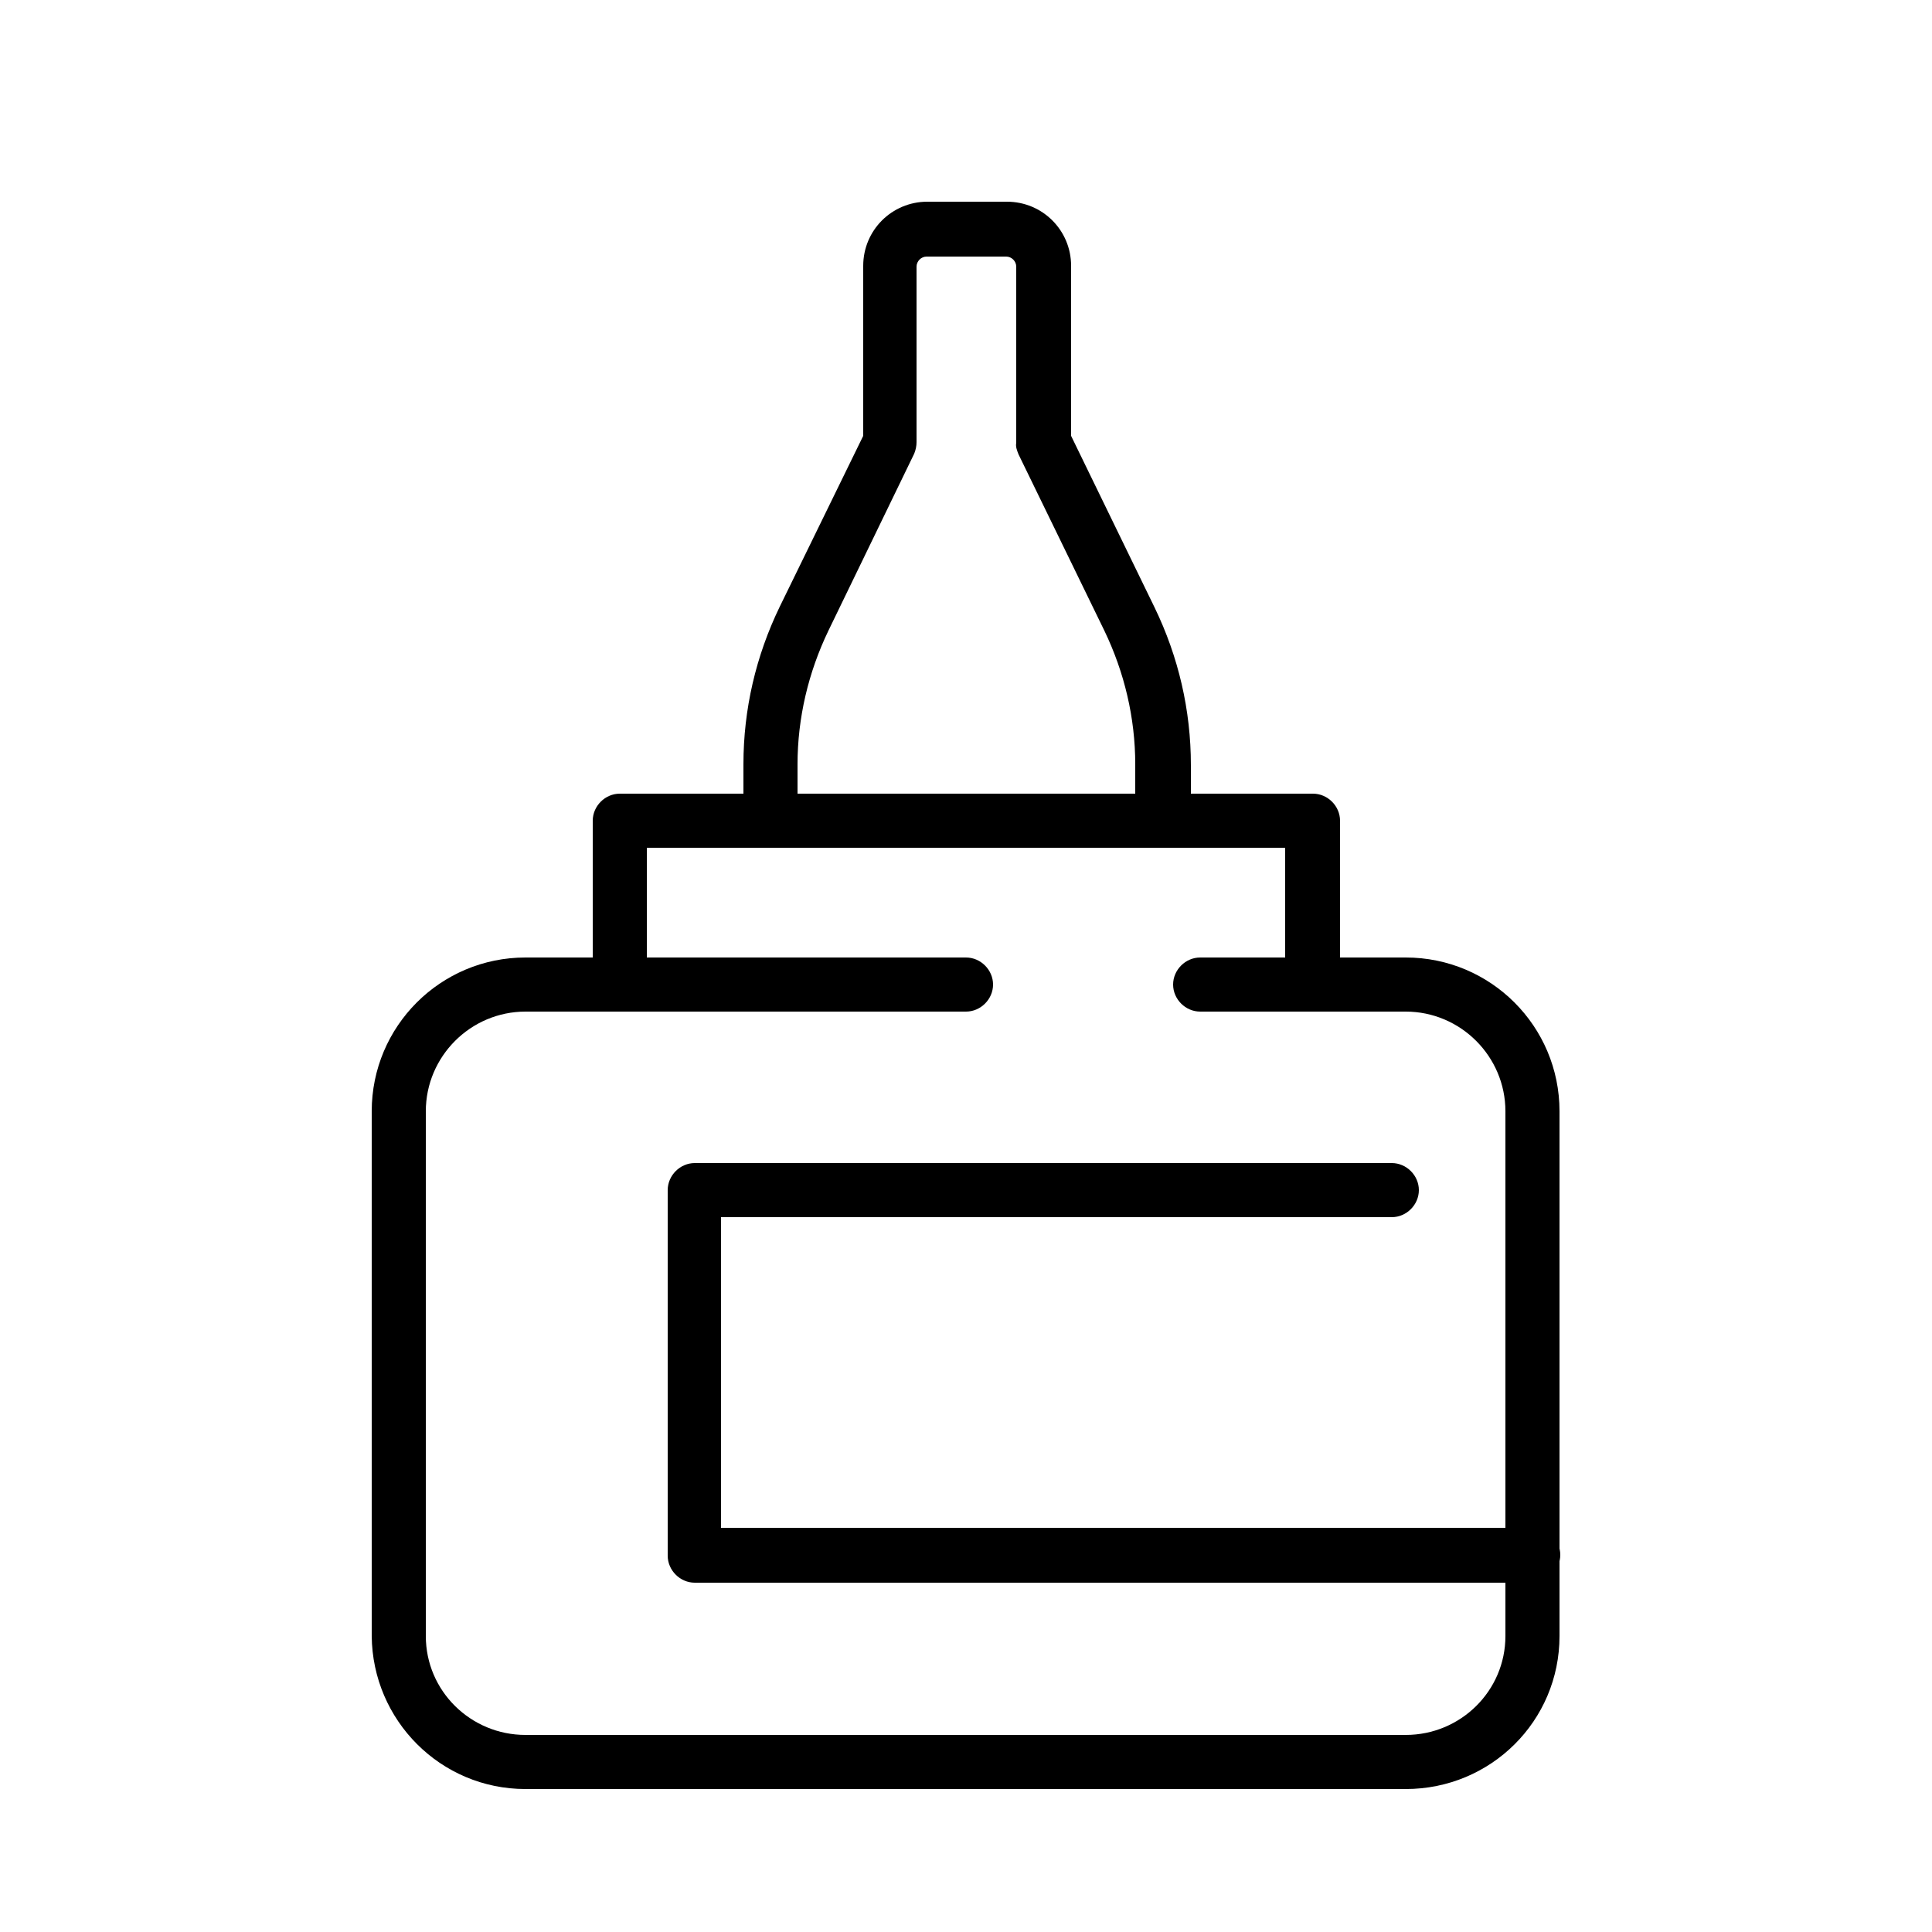
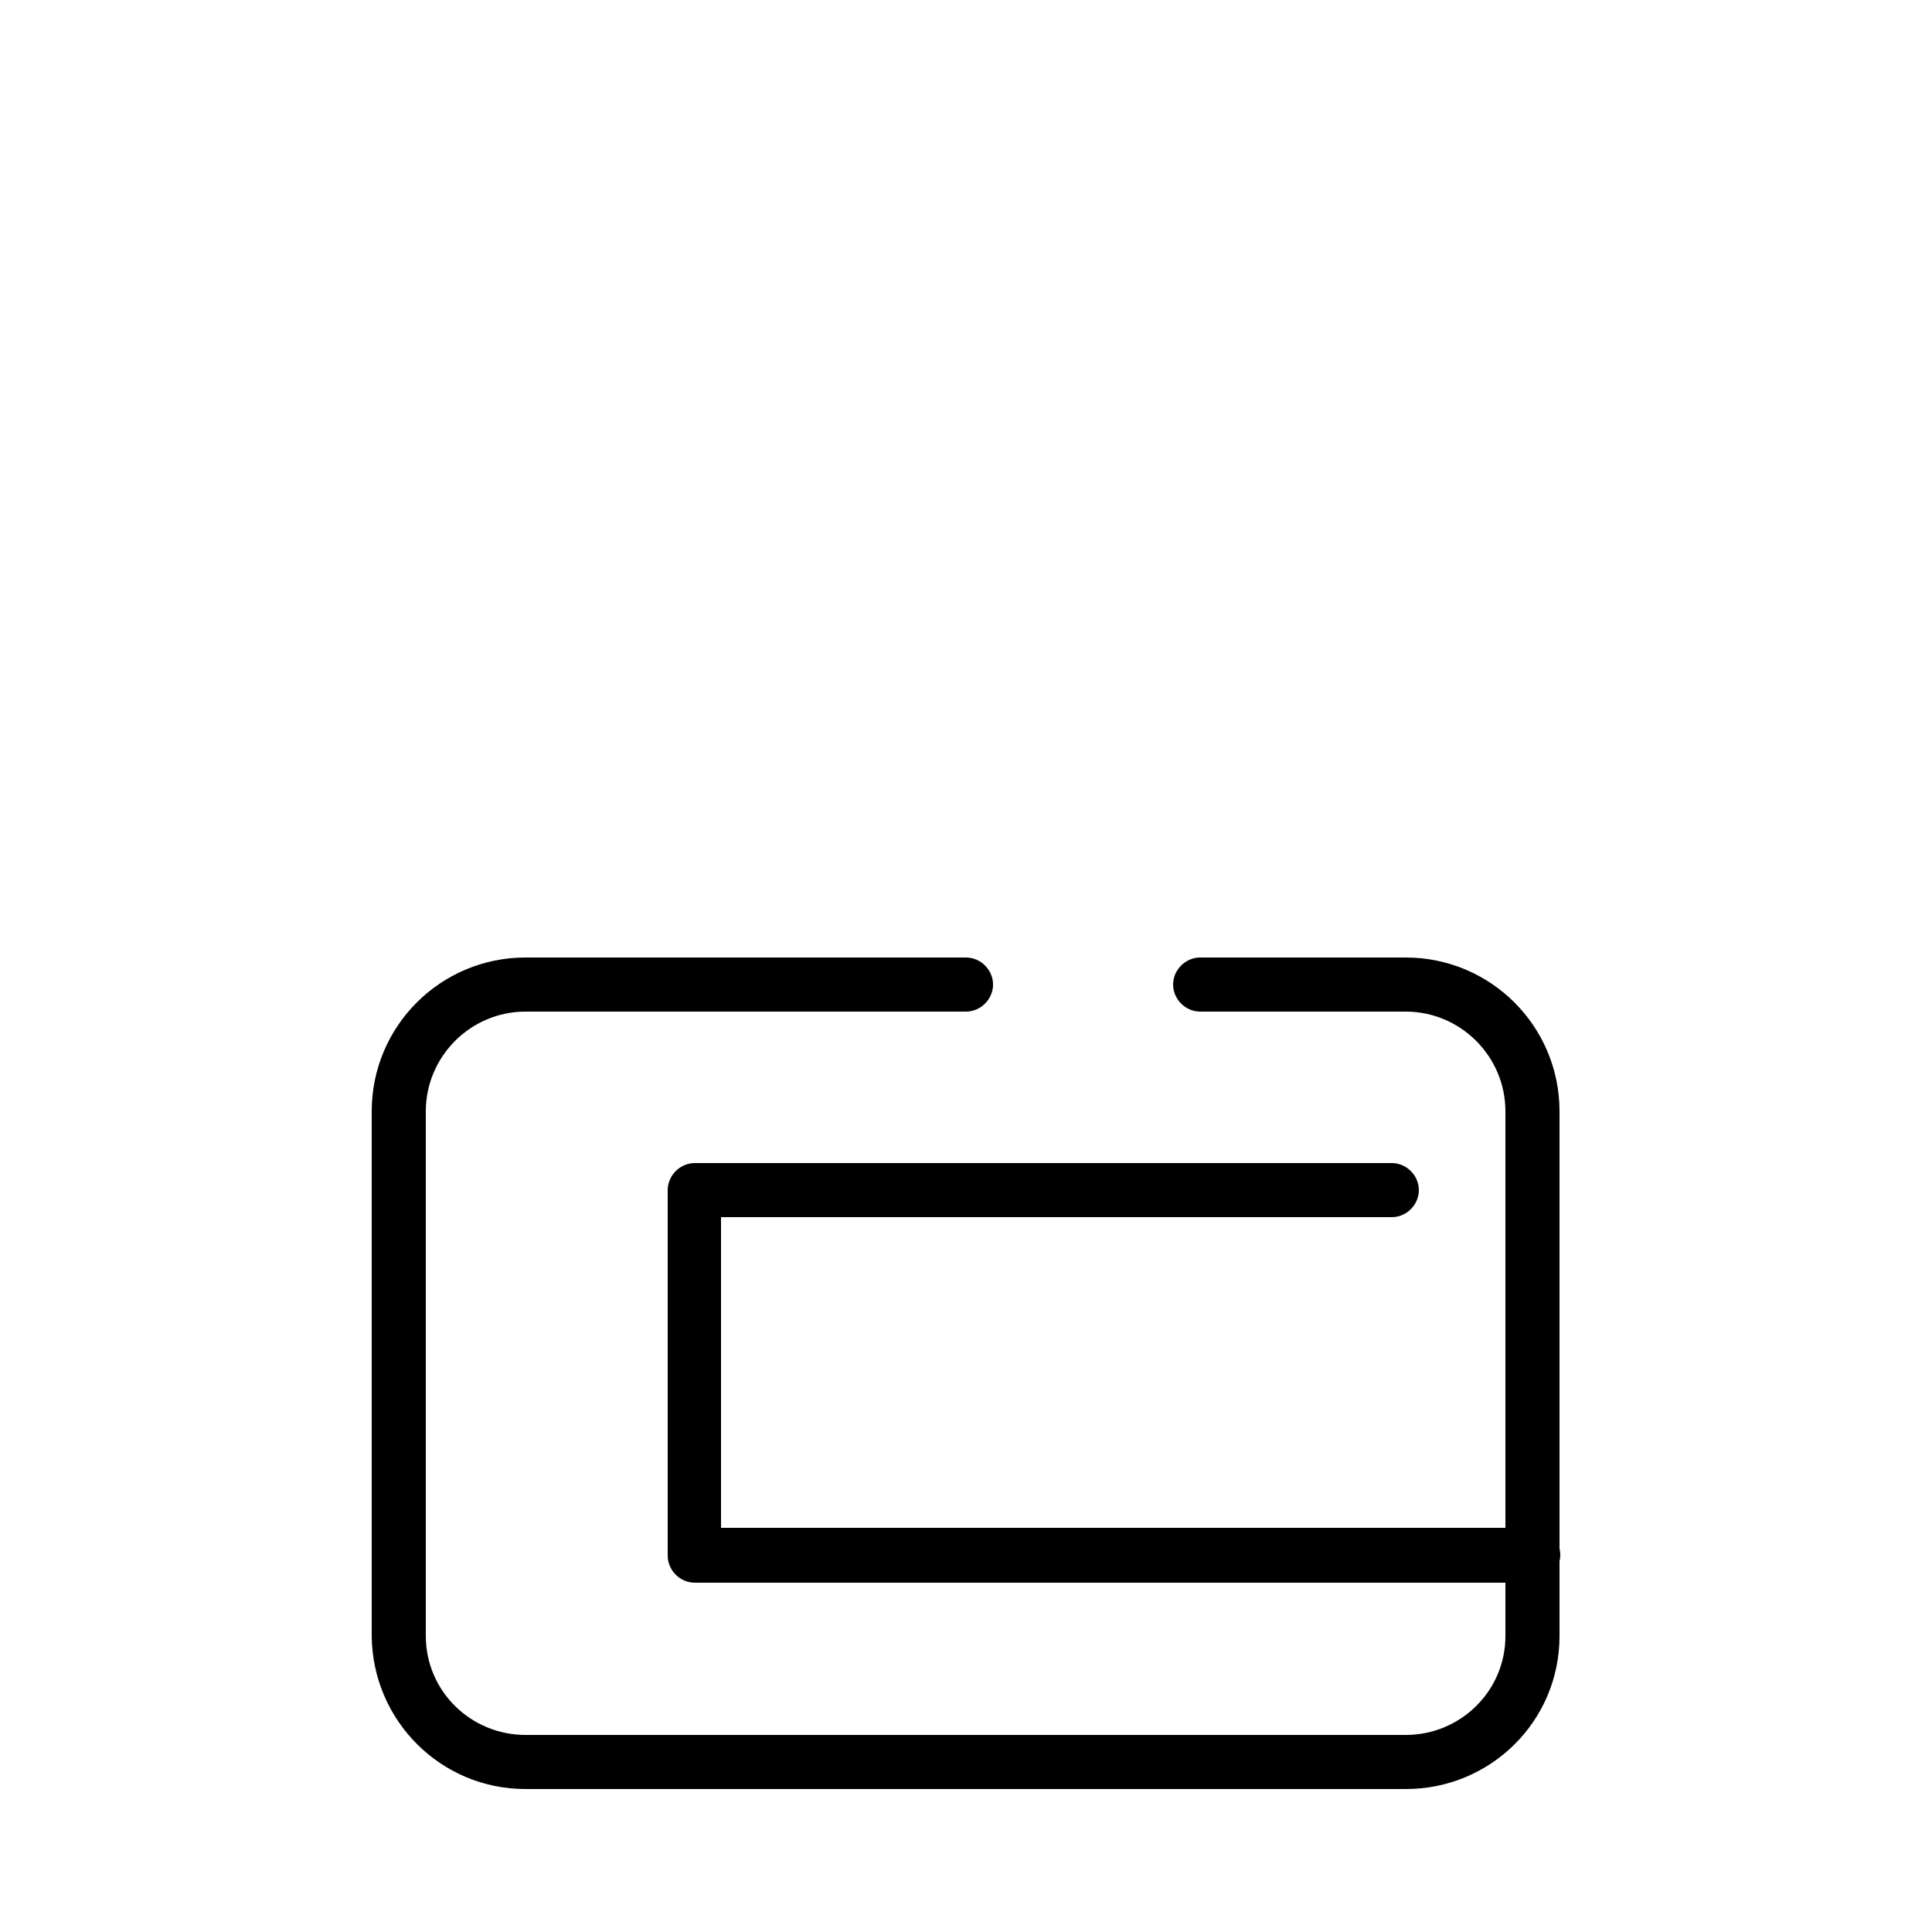
<svg xmlns="http://www.w3.org/2000/svg" id="Layer_1" version="1.1" viewBox="0 0 250 250">
  <path d="M181.9,231.5h-113.9c-11,0-19.8-8.9-19.9-19.8v-67.9c0-11,8.9-19.9,19.9-19.9h57c1.9,0,3.5,1.6,3.5,3.5s-1.6,3.5-3.5,3.5h-57c-7.1,0-12.9,5.8-12.9,12.9v67.9c0,7.1,5.8,12.8,12.9,12.8h113.9c7.1,0,12.9-5.7,12.9-12.8v-67.9c0-7.1-5.8-12.9-12.9-12.9h-26.6c-1.9,0-3.5-1.6-3.5-3.5s1.6-3.5,3.5-3.5h26.6c11,0,19.9,8.9,19.9,19.9v67.9c0,11-8.9,19.8-19.9,19.8Z" />
  <path d="M198.3,204.8h-108.4c-1.9,0-3.5-1.6-3.5-3.5v-47.3c0-1.9,1.6-3.5,3.5-3.5h90.2c1.9,0,3.5,1.6,3.5,3.5s-1.6,3.5-3.5,3.5h-86.8v40.2h105.1c1.9,0,3.5,1.6,3.5,3.5s-1.6,3.5-3.5,3.5h0Z" />
-   <path d="M169.8,130.9c-1.9,0-3.5-1.6-3.5-3.5v-17.7h-82.6v17.7c0,1.9-1.6,3.5-3.5,3.5s-3.5-1.6-3.5-3.5v-21.2c0-1.9,1.6-3.5,3.5-3.5h89.7c1.9,0,3.5,1.6,3.5,3.5v21.2c0,1.9-1.6,3.5-3.5,3.5Z" />
-   <path d="M150.4,109.7c-1.9,0-3.5-1.6-3.5-3.5v-7.3c0-6-1.4-11.9-4-17.3l-11.1-22.8c-.2-.5-.4-1-.3-1.5v-22.8c0-.7-.6-1.3-1.3-1.3h-10.3c-.7,0-1.3.6-1.3,1.3v22.7c0,.5-.1,1-.3,1.5l-11.1,22.9c-2.6,5.4-4,11.3-4,17.3v7.3h0c0,1.9-1.6,3.5-3.5,3.5s-3.5-1.6-3.5-3.5v-7.3c0-7.1,1.6-14,4.7-20.4l10.8-22.1v-22c0-4.6,3.7-8.3,8.3-8.3h10.3c4.6,0,8.3,3.7,8.3,8.3v22l10.8,22.2c3.1,6.4,4.7,13.3,4.7,20.4v7.3c0,1.9-1.6,3.4-3.5,3.4h0Z" />
</svg>